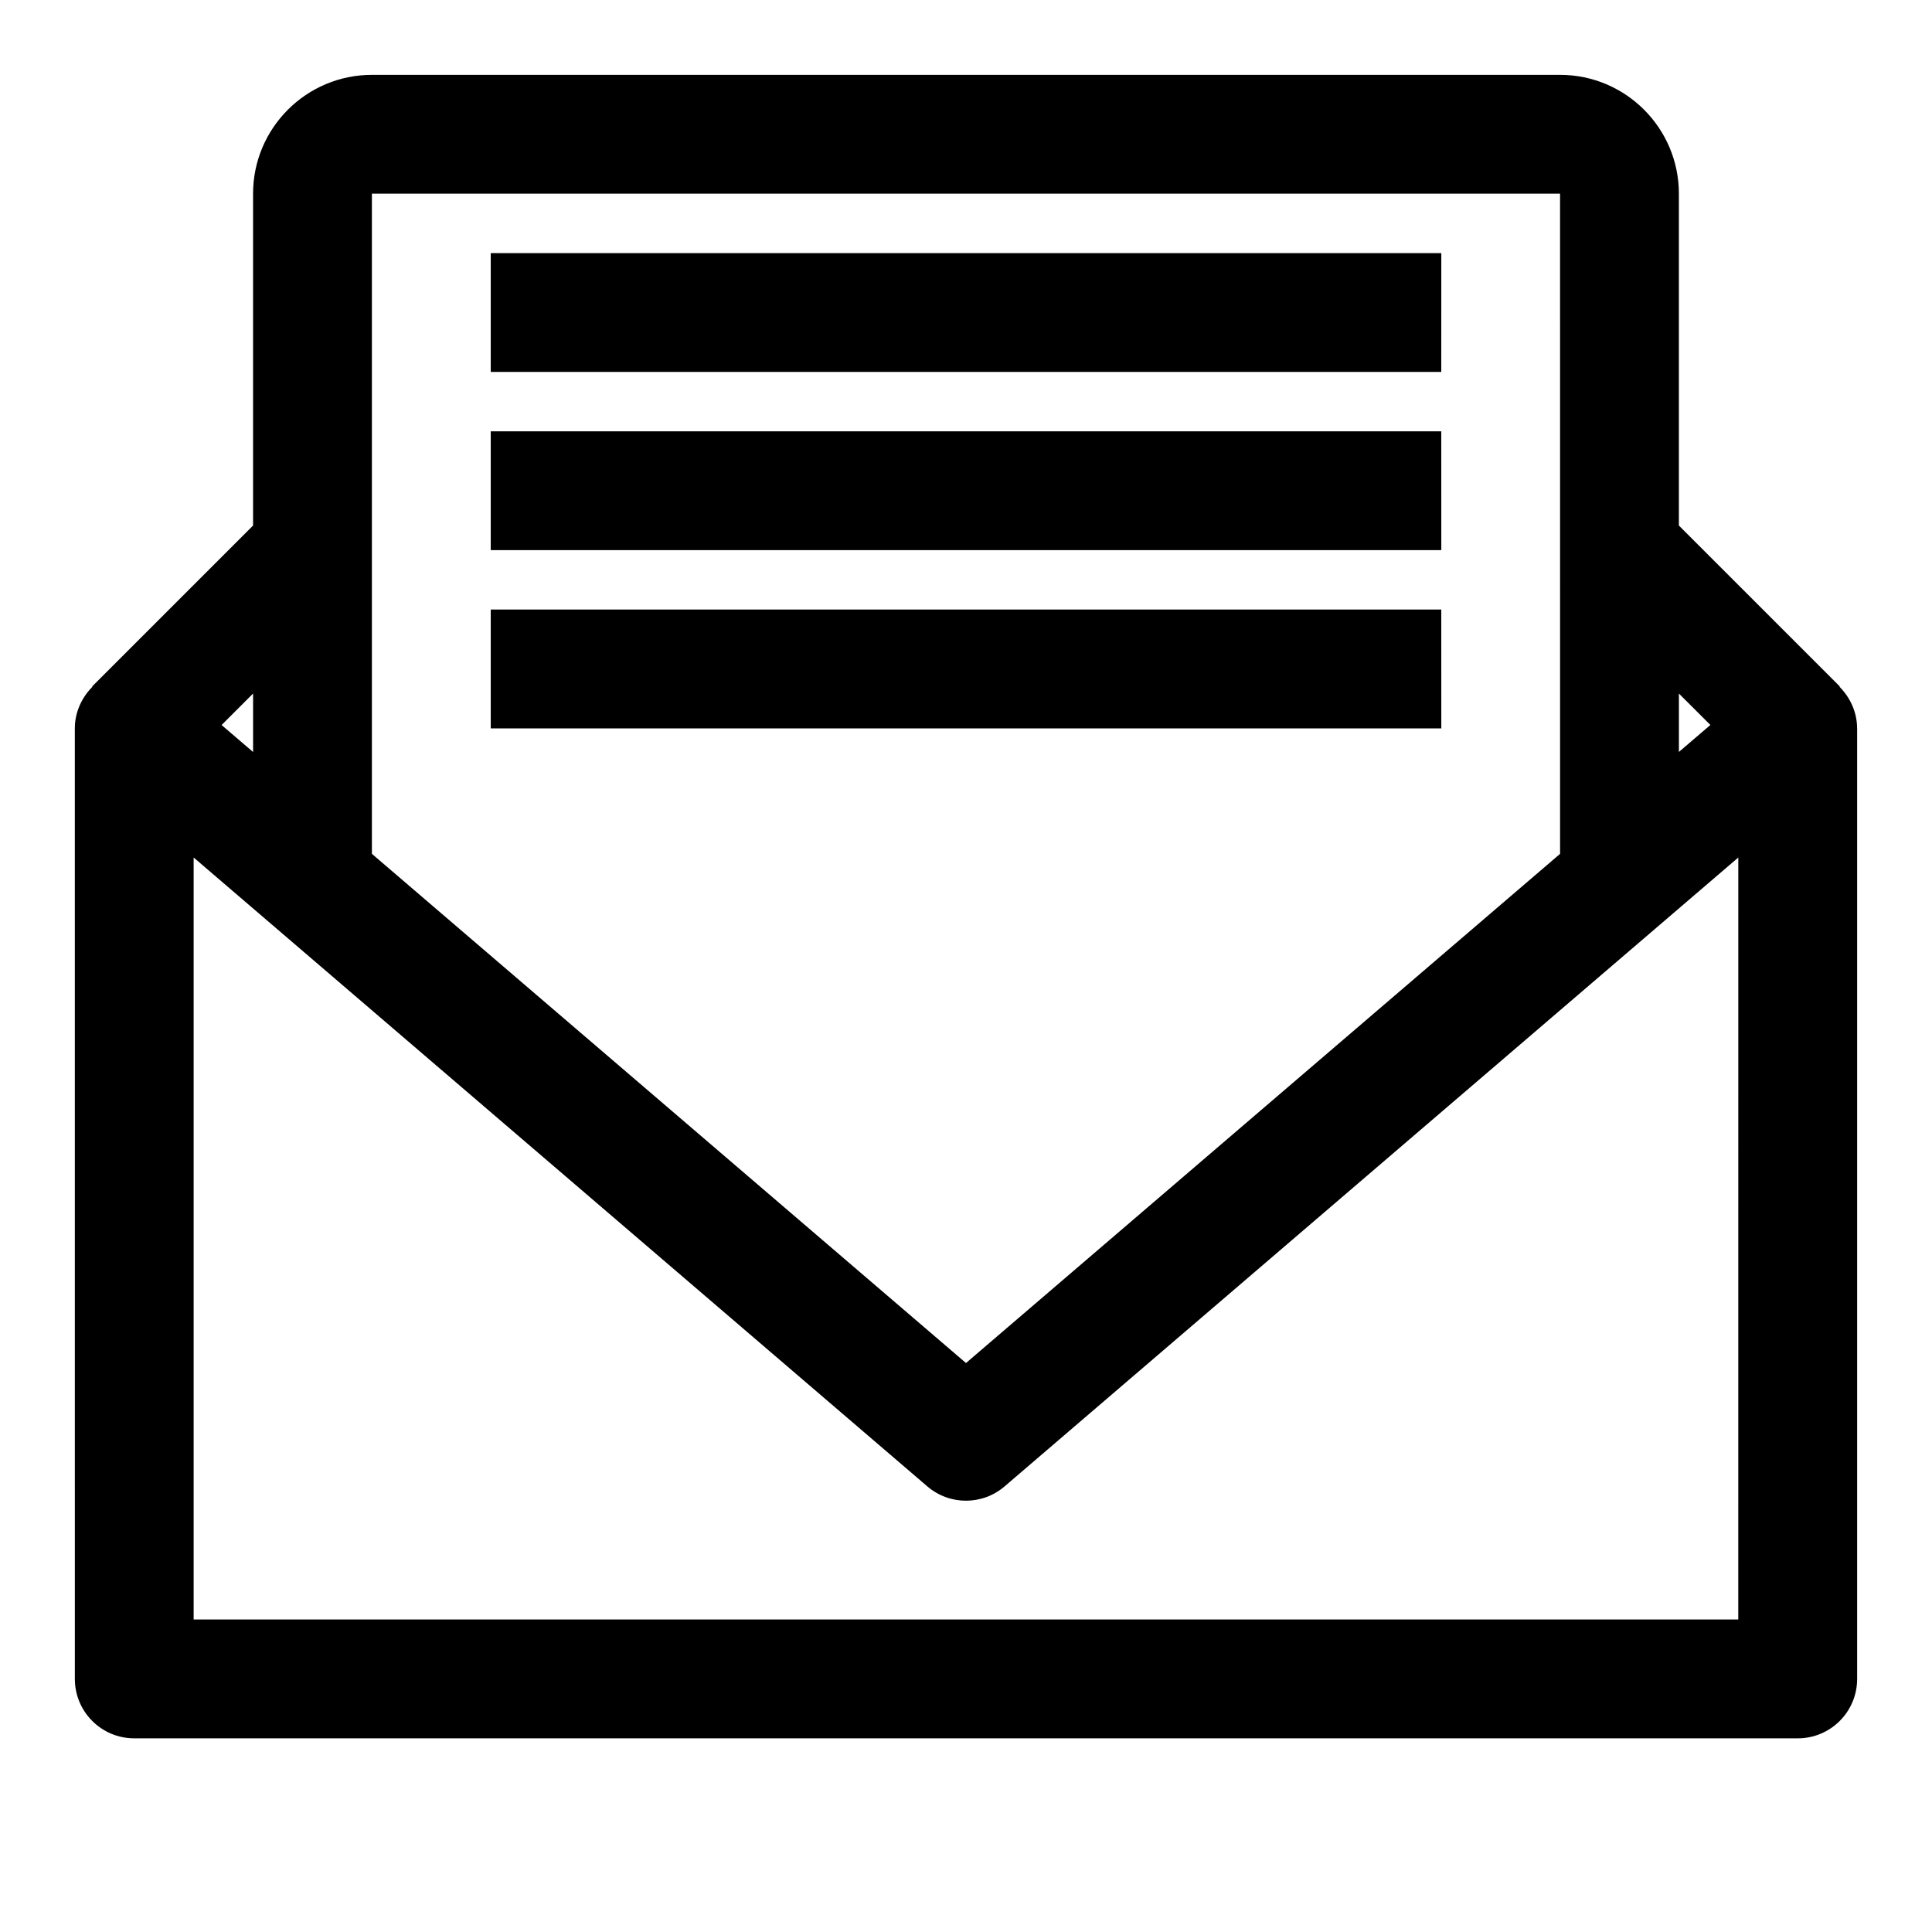
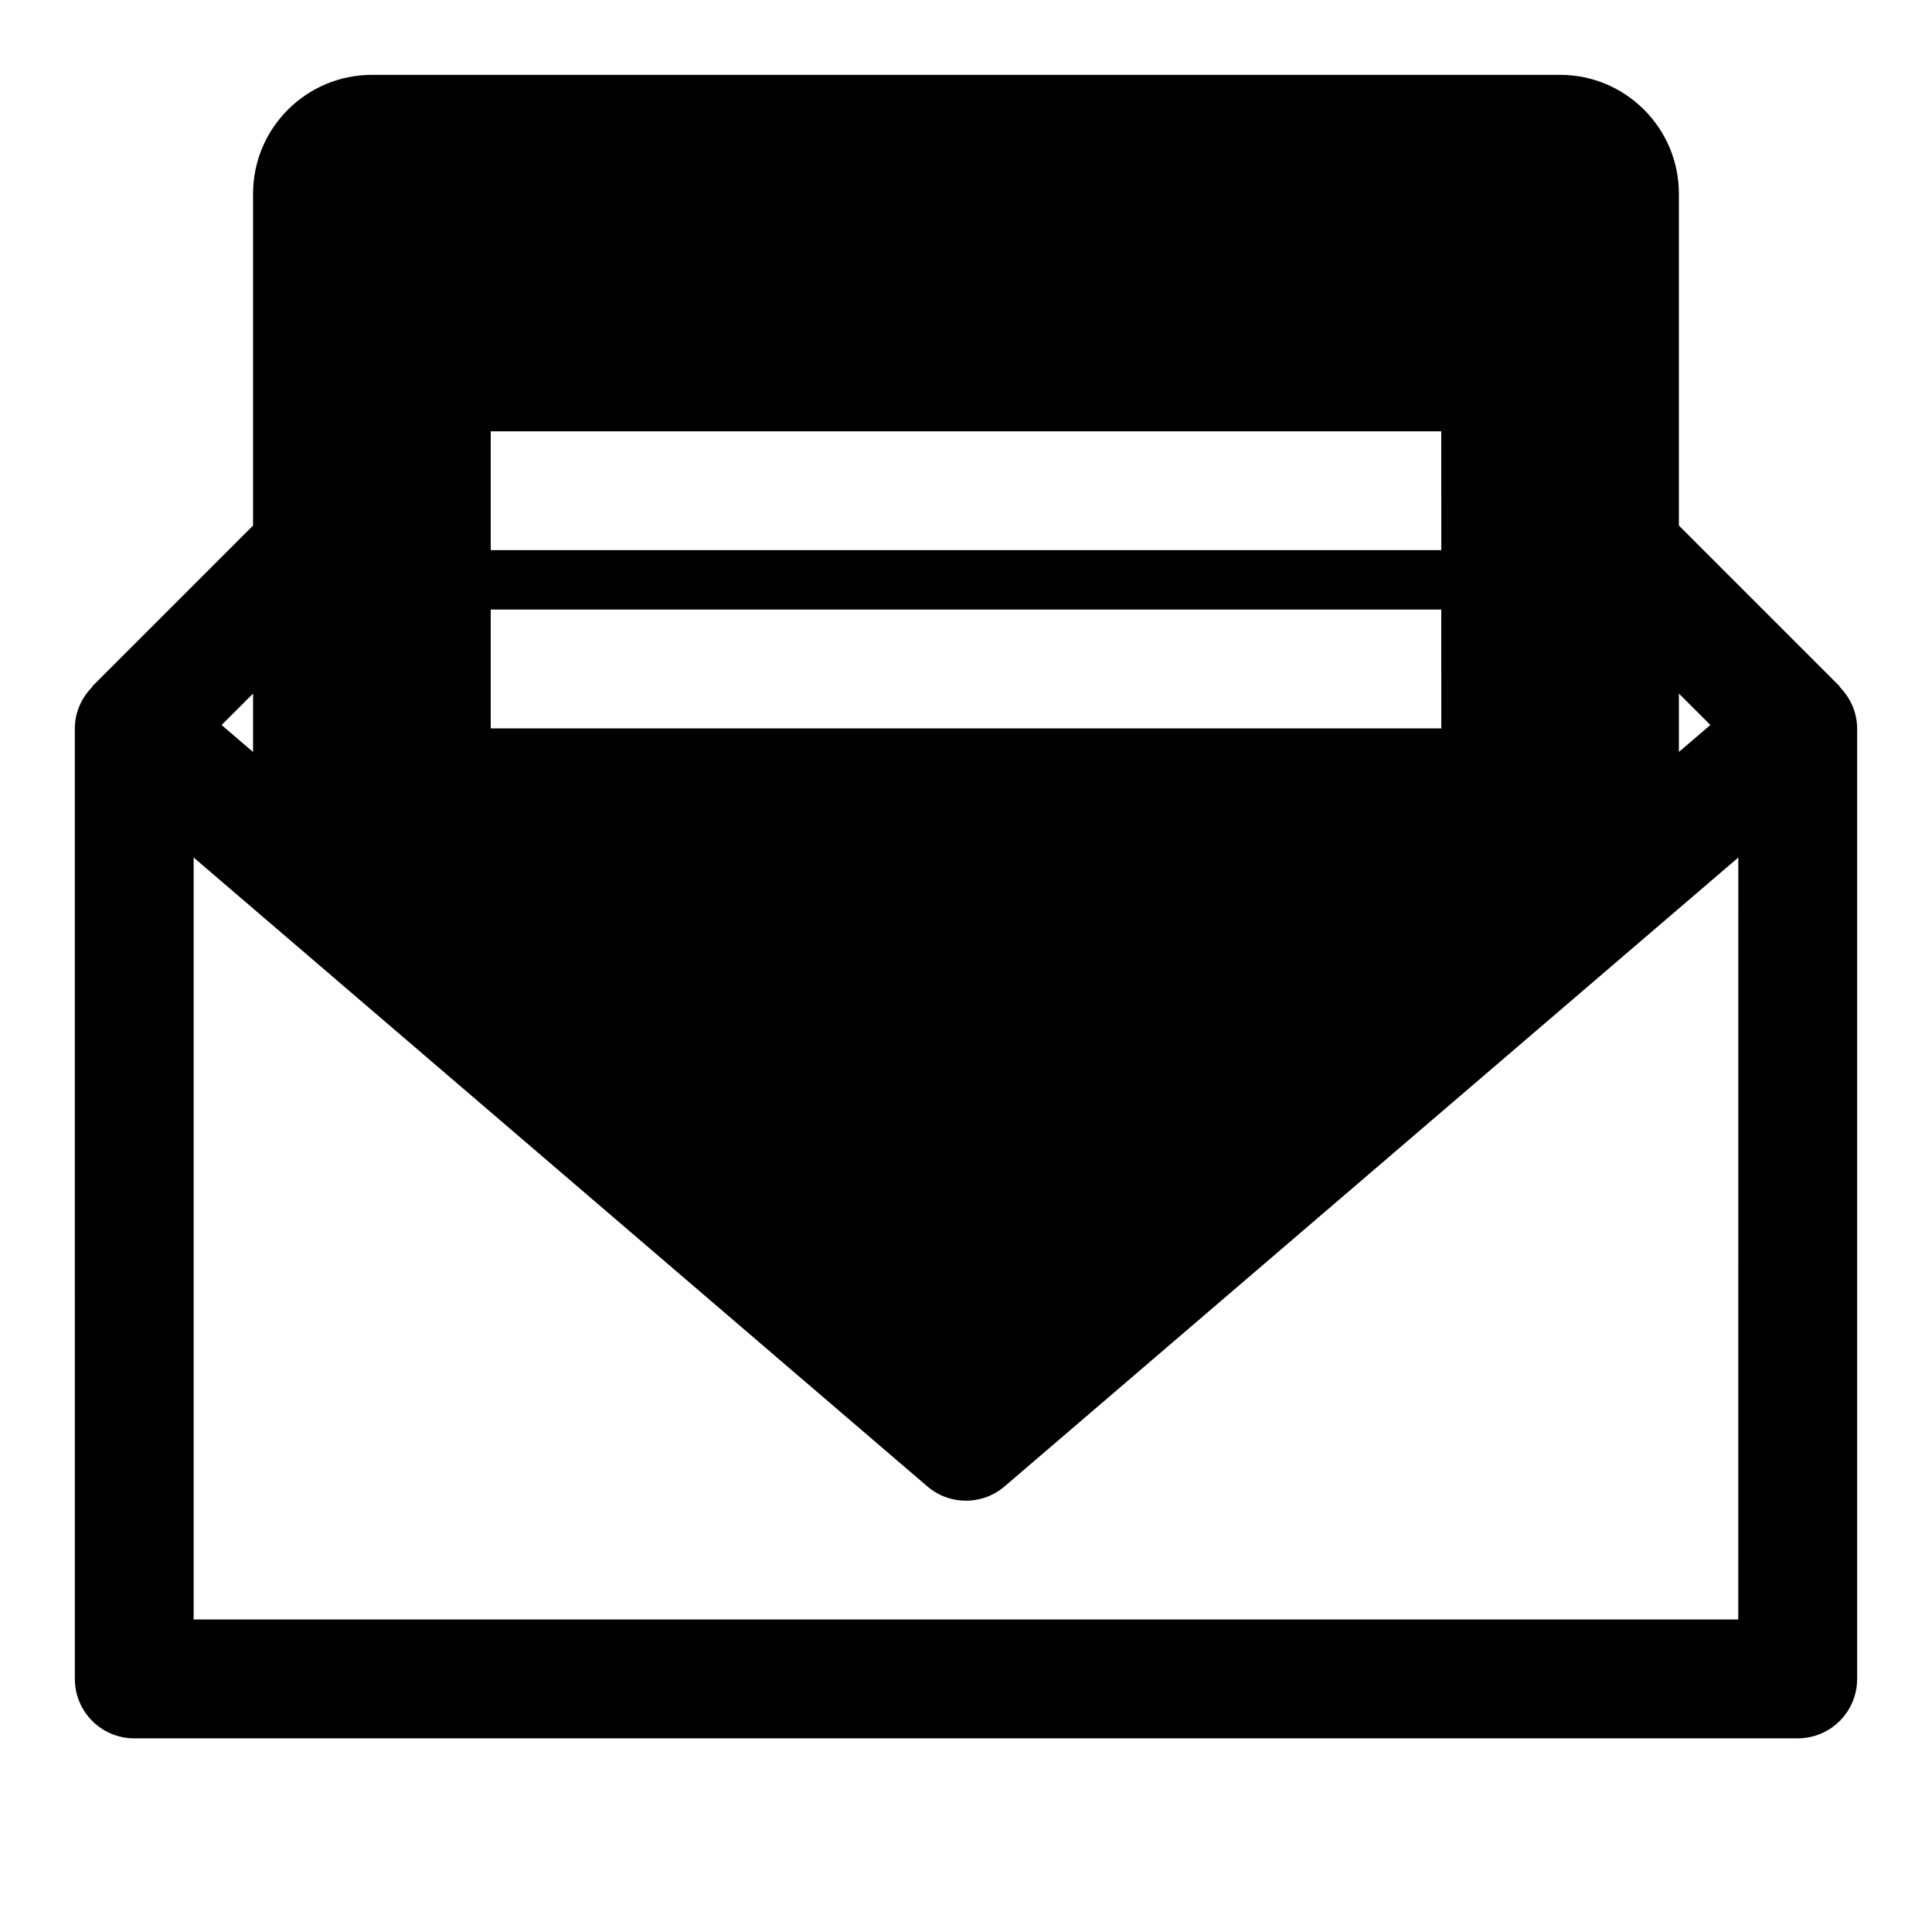
<svg xmlns="http://www.w3.org/2000/svg" fill="#000000" width="800px" height="800px" version="1.1" viewBox="144 144 512 512">
-   <path d="m525.95 242.56h-251.9v-31.488h251.91zm0 15.742h-251.9v31.488h251.91zm0 47.234h-251.9v31.488h251.91zm110.21 31.488v251.91c0 8.707-7.055 15.742-15.742 15.742h-440.84c-8.691 0-15.742-7.039-15.742-15.742l-0.004-251.91c0-4.219 1.777-8.109 4.644-11.004l-0.031-0.125 42.621-42.621v-87.949c0-17.367 14.121-31.488 31.488-31.488h314.88c17.367 0 31.488 14.121 31.488 31.488v87.945l42.617 42.617-0.031 0.125c2.863 2.902 4.644 6.793 4.644 11.012zm-47.234-9.227v15.477l8.344-7.148zm-346.37-132.47v174.95l157.44 134.94 157.44-134.94-0.004-174.95zm-31.488 132.47-8.344 8.344 8.344 7.148zm393.6 43.453-194.43 166.65c-5.902 5.07-14.594 5.07-20.5 0l-194.42-166.65v201.93h409.34z" />
+   <path d="m525.95 242.56h-251.9v-31.488h251.91zm0 15.742h-251.9v31.488h251.91zm0 47.234h-251.9v31.488h251.91zm110.21 31.488v251.91c0 8.707-7.055 15.742-15.742 15.742h-440.84c-8.691 0-15.742-7.039-15.742-15.742l-0.004-251.91c0-4.219 1.777-8.109 4.644-11.004l-0.031-0.125 42.621-42.621v-87.949c0-17.367 14.121-31.488 31.488-31.488h314.88c17.367 0 31.488 14.121 31.488 31.488v87.945l42.617 42.617-0.031 0.125c2.863 2.902 4.644 6.793 4.644 11.012zm-47.234-9.227v15.477l8.344-7.148zm-346.37-132.47v174.95zm-31.488 132.47-8.344 8.344 8.344 7.148zm393.6 43.453-194.43 166.65c-5.902 5.07-14.594 5.07-20.5 0l-194.42-166.65v201.93h409.34z" />
</svg>